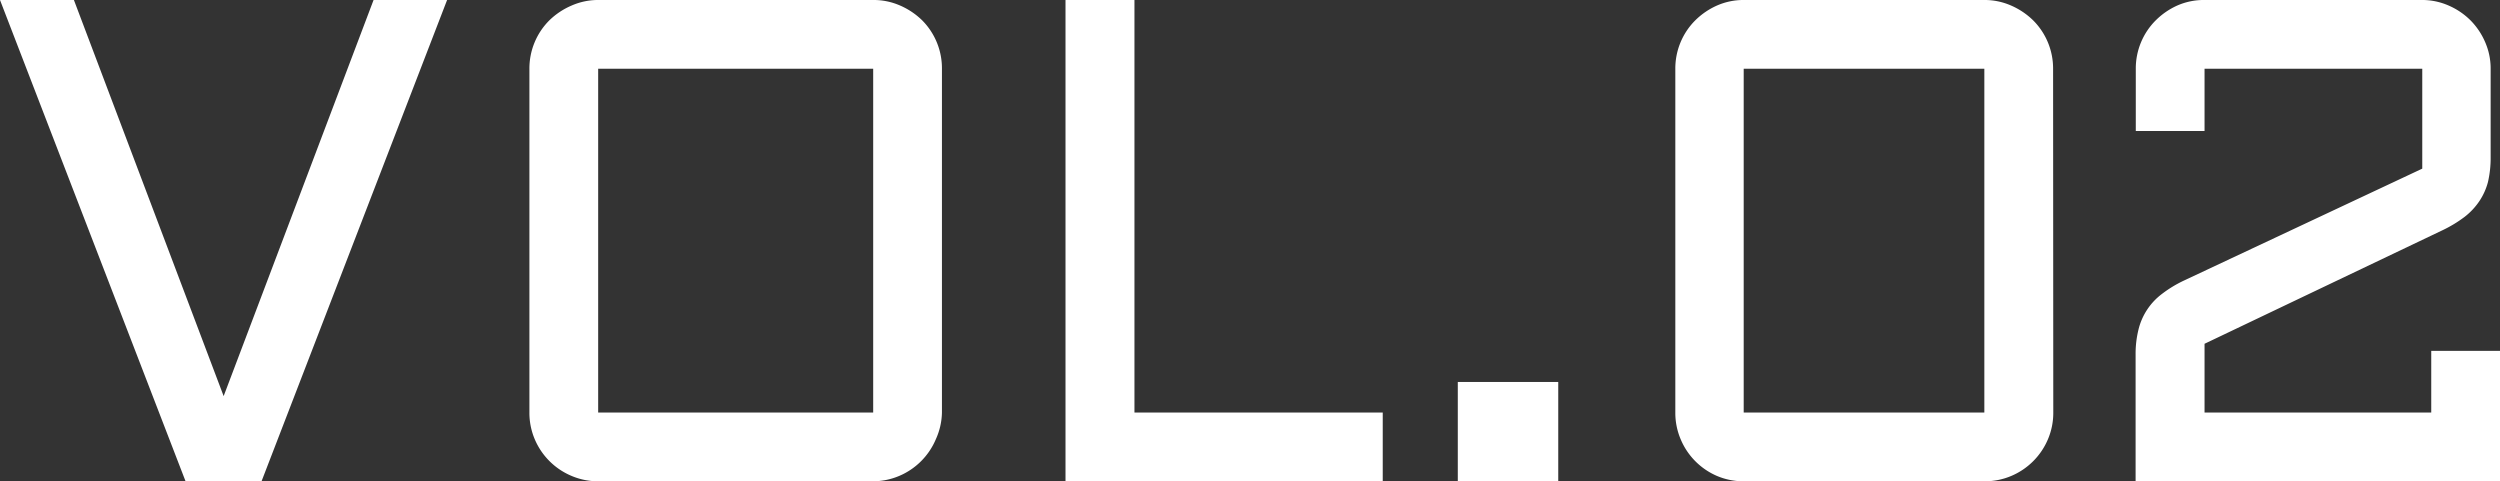
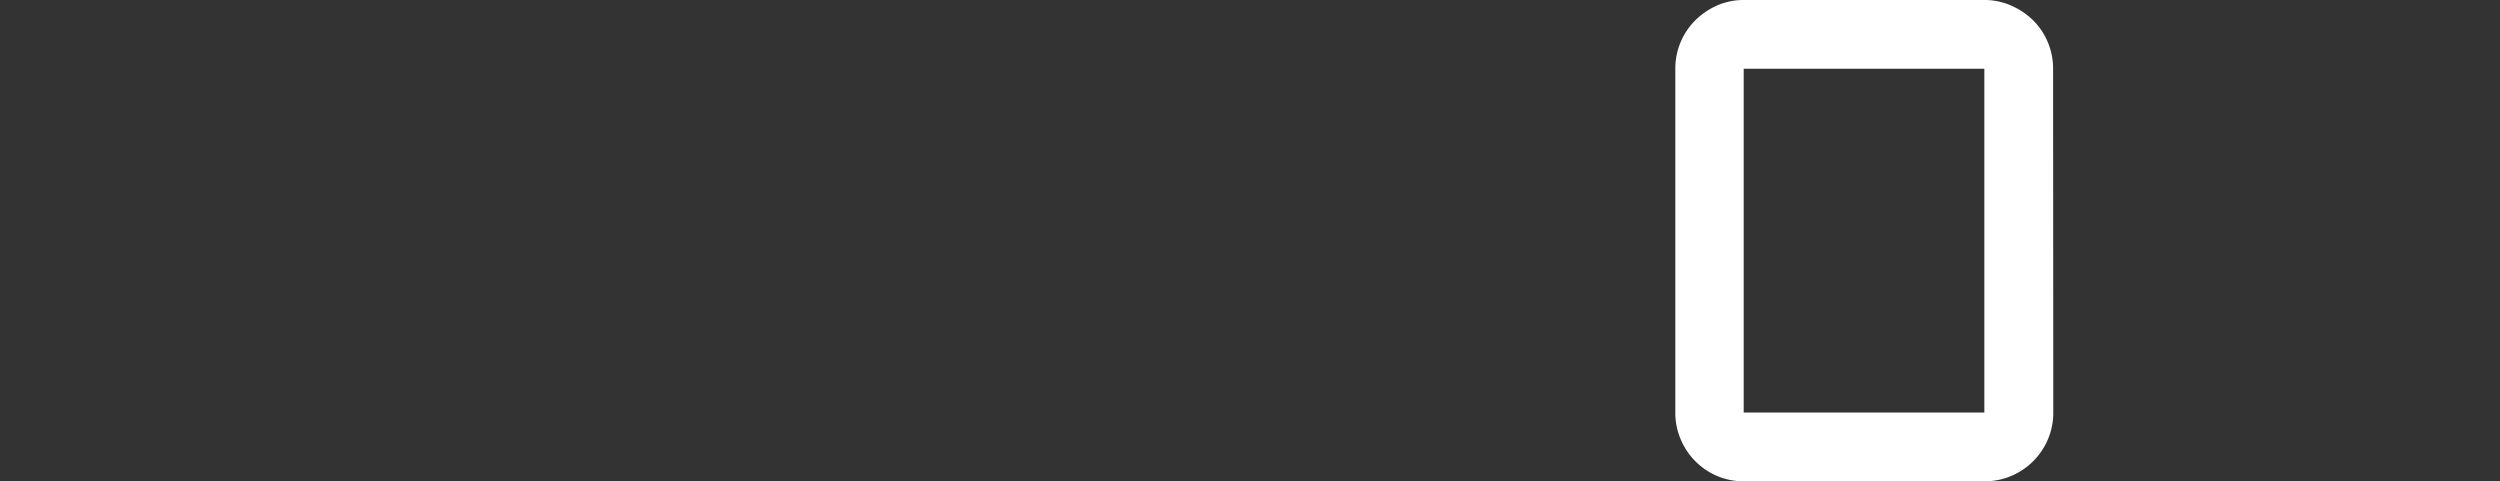
<svg xmlns="http://www.w3.org/2000/svg" id="レイヤー_1" data-name="レイヤー 1" width="130.9" height="25.21" viewBox="0 0 130.9 25.21">
  <rect x="0" y="0" width="130.9" height="25.21" fill="#333333" stroke="none" />
  <defs>
    <style>
      .cls-1 {
        fill: #fff;
      }
    </style>
  </defs>
  <title>symbol_vol02</title>
  <g id="レイヤー_2" data-name="レイヤー 2">
    <g>
-       <path class="cls-1" d="M9.72,25.21,0,0H3.87l7.84,20.74L19.56,0h3.85L13.69,25.21Z" />
-       <path class="cls-1" d="M49.32,21.6A3.53,3.53,0,0,1,49,23a3.6,3.6,0,0,1-1.92,1.92,3.53,3.53,0,0,1-1.4.28H31.33a3.53,3.53,0,0,1-1.4-.28A3.6,3.6,0,0,1,28,23a3.53,3.53,0,0,1-.28-1.4V3.6a3.56,3.56,0,0,1,1.05-2.54A3.81,3.81,0,0,1,29.93.29,3.43,3.43,0,0,1,31.33,0h14.4a3.43,3.43,0,0,1,1.4.29,3.82,3.82,0,0,1,1.15.77A3.56,3.56,0,0,1,49.32,3.6Zm-18-18v18h14.4V3.6Z" />
-       <path class="cls-1" d="M59.4,0V21.6h13v3.6H55.79V0h3.6Z" />
-       <path class="cls-1" d="M76.33,20h5.26v5.26H76.33Z" />
      <path class="cls-1" d="M107.51,21.6a3.53,3.53,0,0,1-.28,1.4,3.6,3.6,0,0,1-1.92,1.92,3.53,3.53,0,0,1-1.4.28H91.3a3.53,3.53,0,0,1-1.4-.28A3.6,3.6,0,0,1,88,23a3.53,3.53,0,0,1-.28-1.4V3.6a3.56,3.56,0,0,1,1.05-2.54A3.8,3.8,0,0,1,89.9.29,3.43,3.43,0,0,1,91.3,0h12.6a3.43,3.43,0,0,1,1.4.29,3.82,3.82,0,0,1,1.15.77,3.56,3.56,0,0,1,1.05,2.54ZM91.3,3.6v18h12.6V3.6Z" />
-       <path class="cls-1" d="M115.43,3.6V6.86h-3.6V3.6a3.56,3.56,0,0,1,1.05-2.54A3.8,3.8,0,0,1,114,.29a3.43,3.43,0,0,1,1.4-.29h11.41a3.43,3.43,0,0,1,1.4.29,3.72,3.72,0,0,1,1.14.77,3.68,3.68,0,0,1,.77,1.14,3.44,3.44,0,0,1,.29,1.4V8.21a5.59,5.59,0,0,1-.14,1.32,3.3,3.3,0,0,1-.45,1,3.5,3.5,0,0,1-.78.83,6.61,6.61,0,0,1-1.16.7L115.43,18V21.6h11.87V18.37h3.6v6.84H111.82V18.58a5.32,5.32,0,0,1,.15-1.32,3.31,3.31,0,0,1,1.23-1.87,6.31,6.31,0,0,1,1.13-.69l12.5-5.87V3.6H115.43Z" />
    </g>
  </g>
</svg>